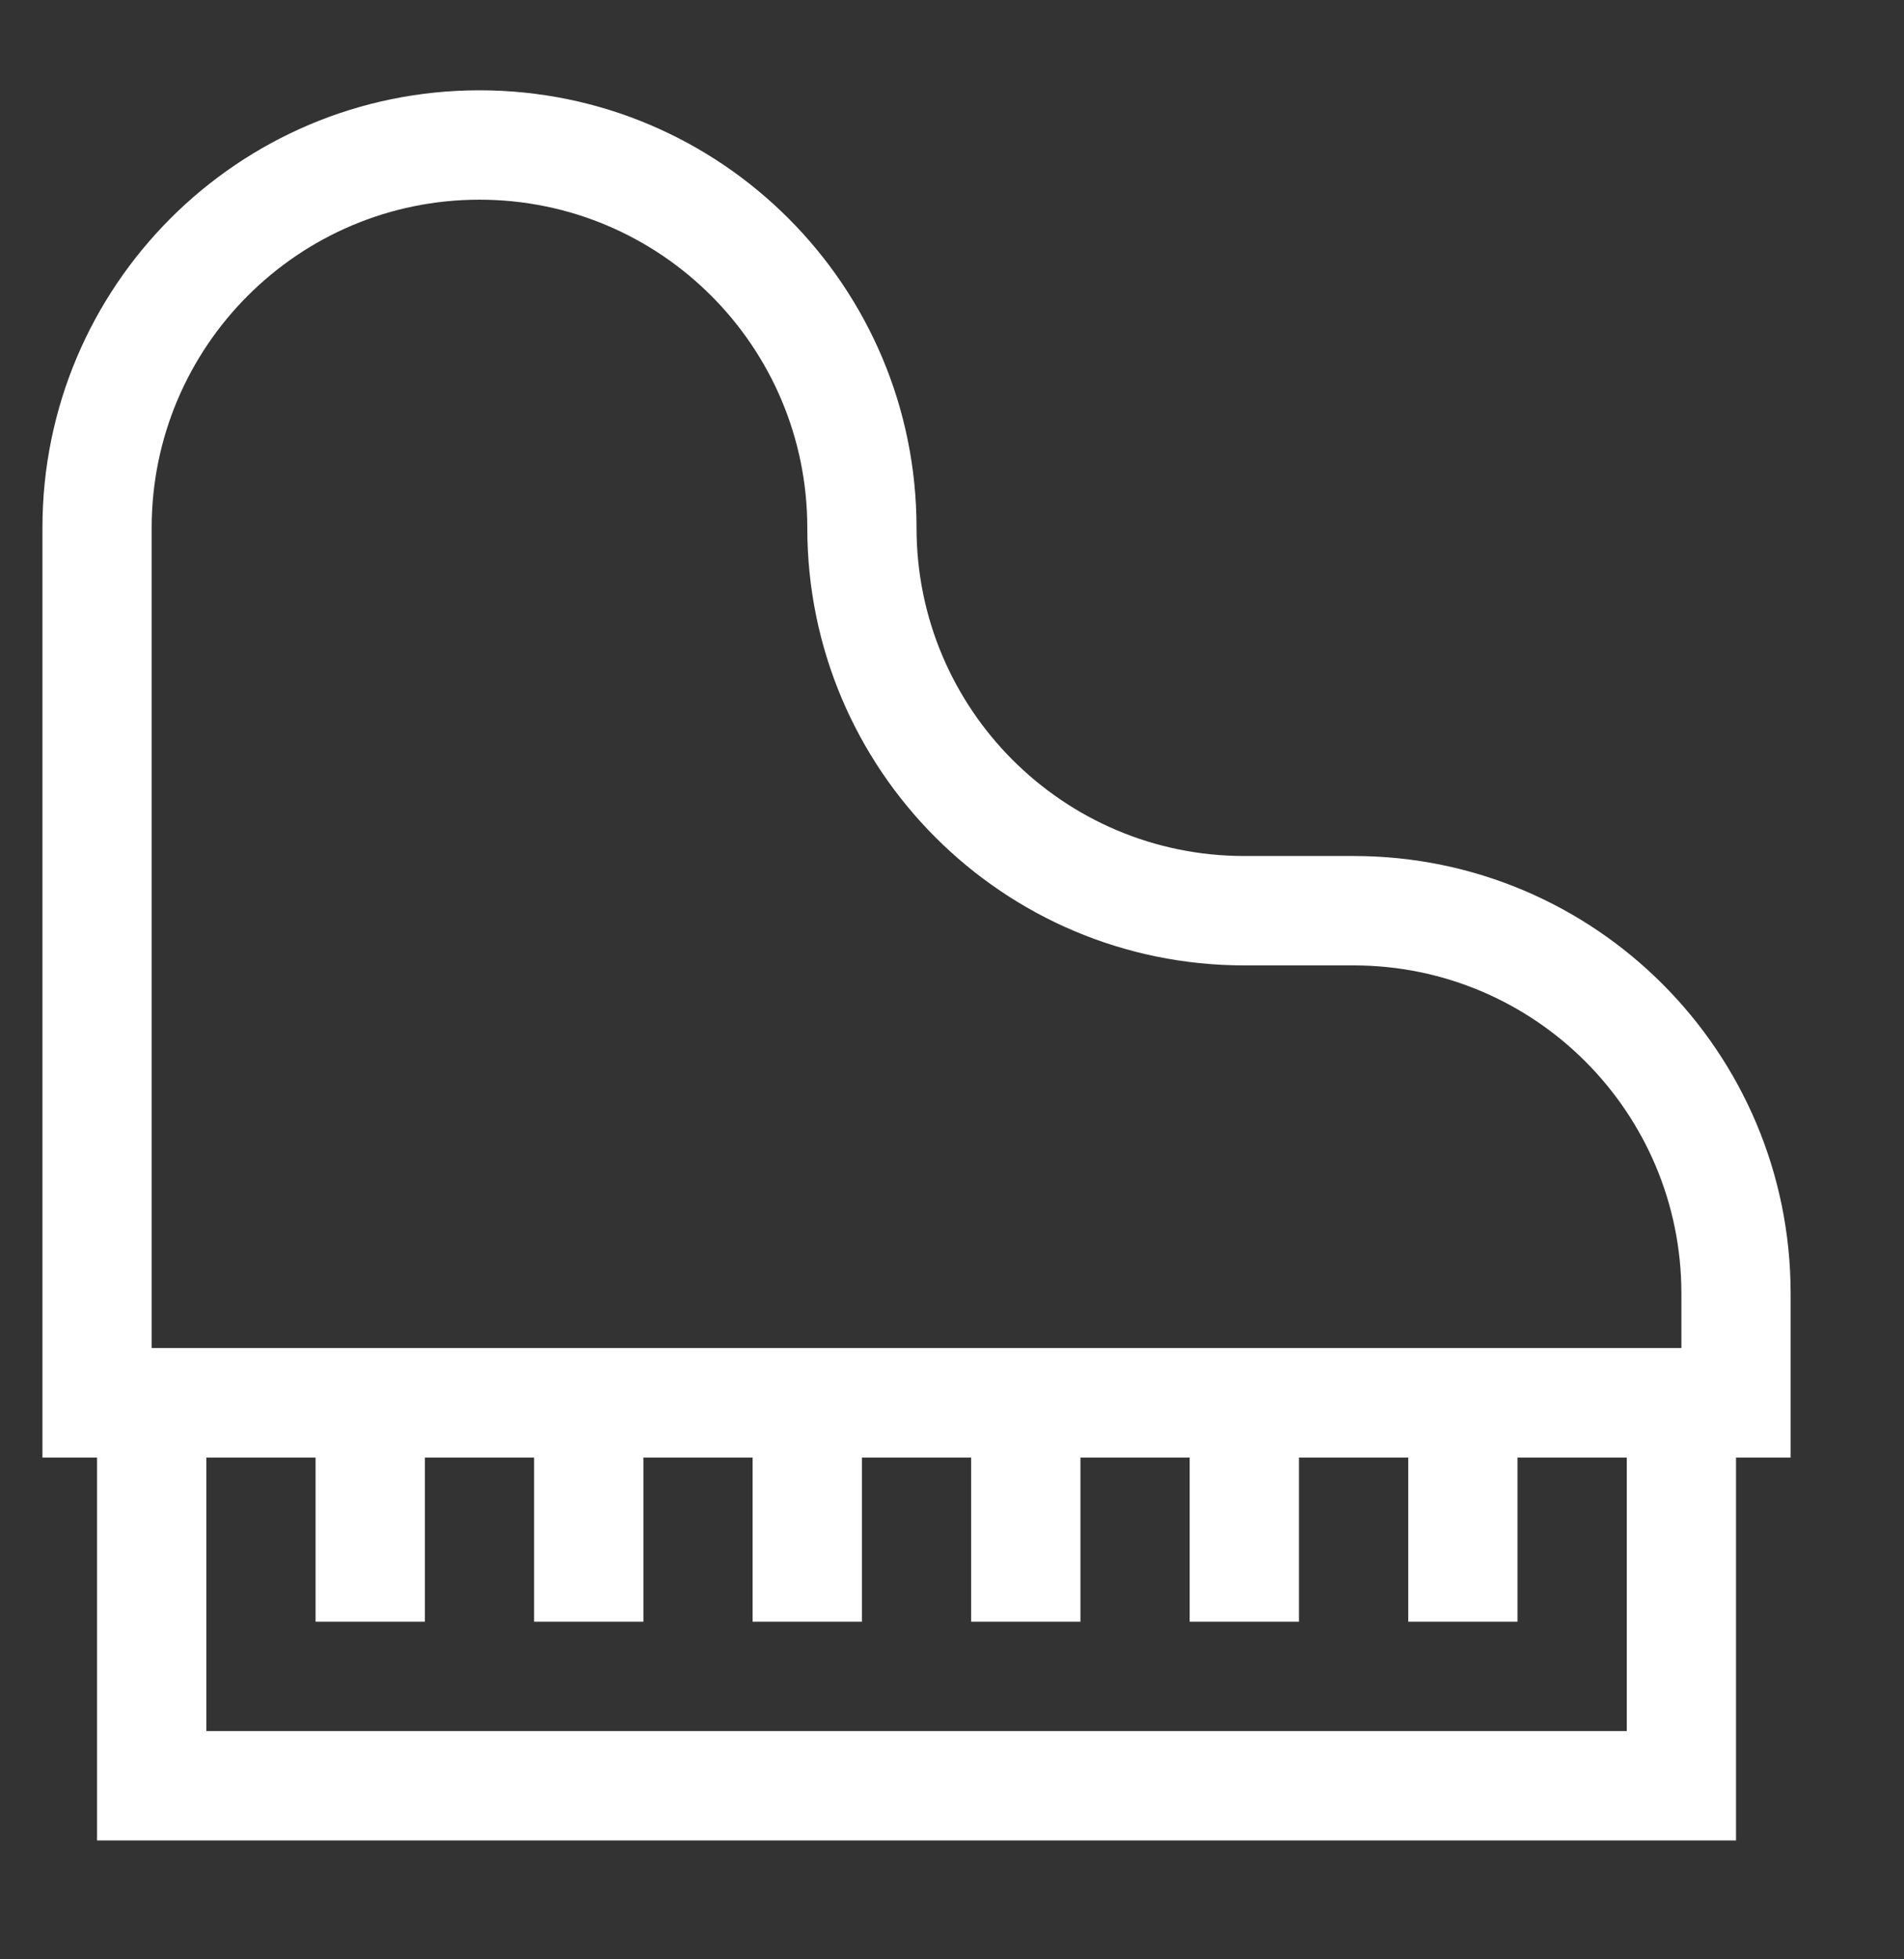
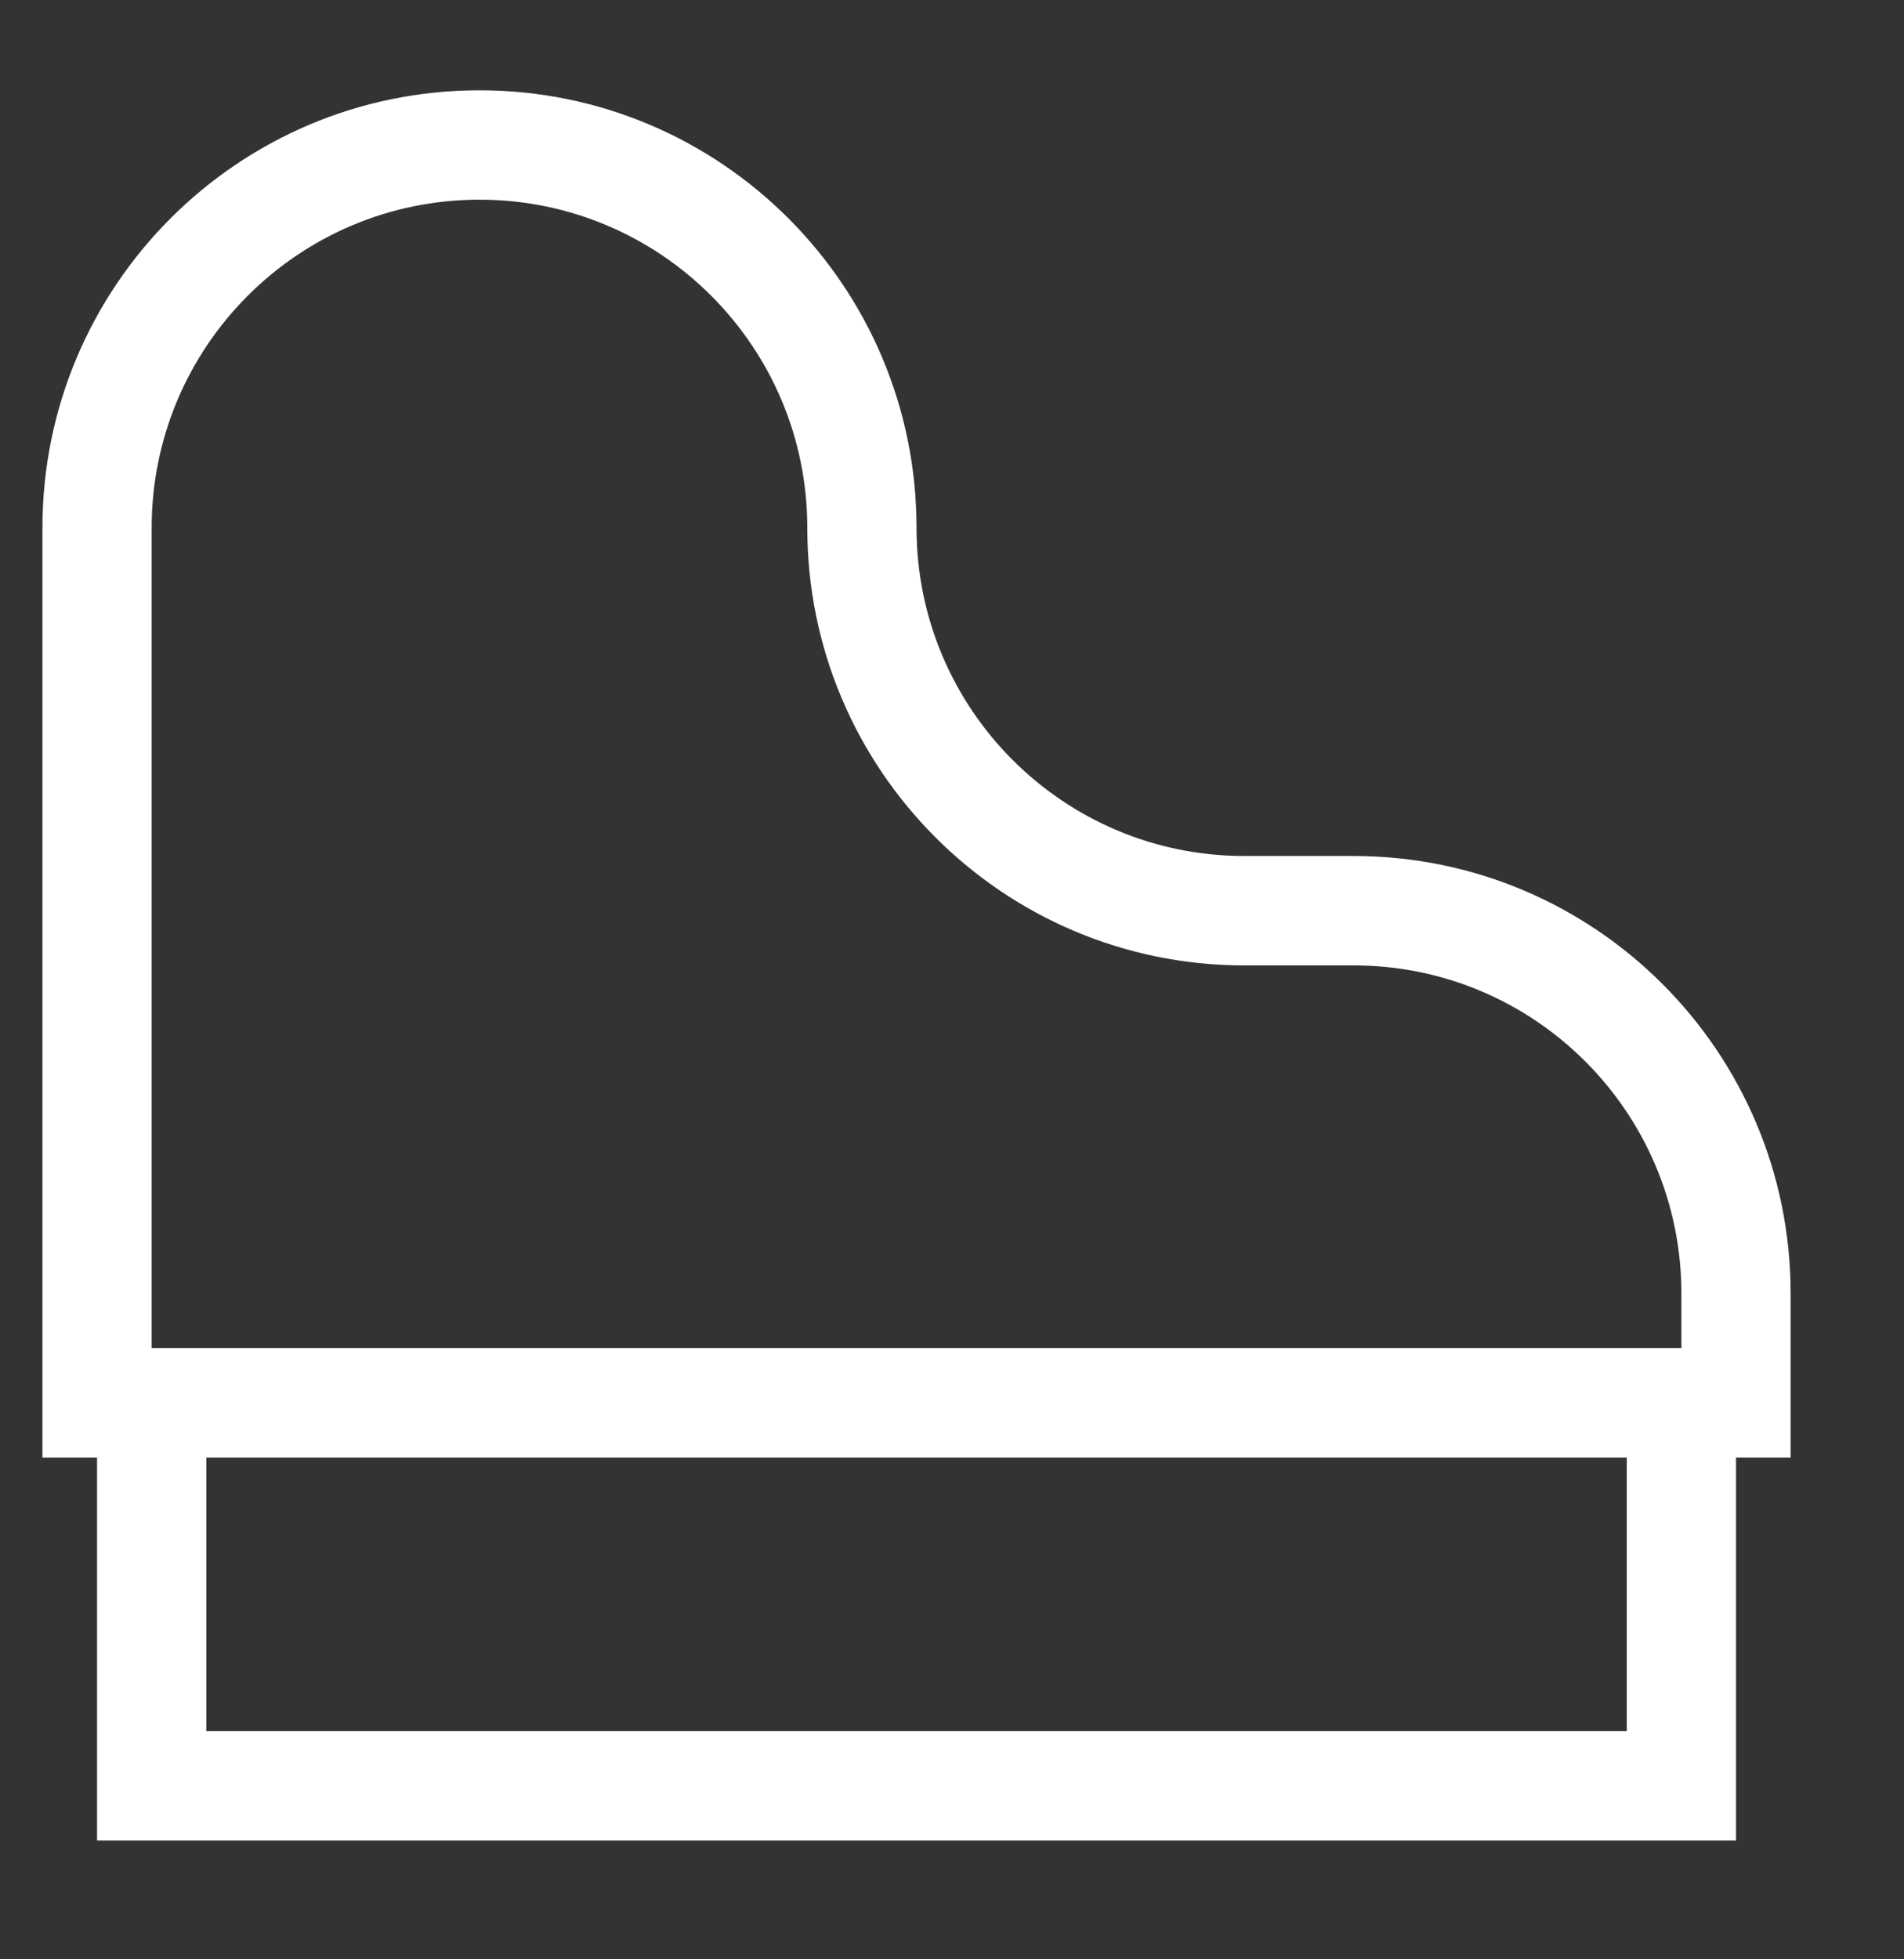
<svg xmlns="http://www.w3.org/2000/svg" width="35px" height="36px" viewBox="0 0 35 36" version="1.1">
  <rect x="0" y="0" width="35" height="36" fill="#333333" stroke="none" />
  <title>gogohome- icon-4备份 3</title>
  <g id="页面-1" stroke="none" stroke-width="1" fill="none" fill-rule="evenodd">
    <g id="移动端尺寸：375-首页" transform="translate(-20, -917)" fill="#FFFFFF" fill-rule="nonzero">
      <g id="编组-4" transform="translate(0, 340)">
        <g id="编组-3" transform="translate(0, 50)">
          <g id="4" transform="translate(0, 492)">
            <g id="音乐" transform="translate(20.137, 35.373)">
              <path d="M32.779,26.409 L0.643,26.409 L0.643,9.325 C0.643,4.886 4.24,1.286 8.677,1.286 C13.114,1.286 16.711,4.886 16.711,9.325 C16.711,12.655 19.409,15.355 22.737,15.355 L24.745,15.355 C29.182,15.355 32.779,18.954 32.779,23.394 L32.779,26.409 Z M2.651,24.399 L30.771,24.399 L30.771,23.394 C30.771,20.064 28.073,17.365 24.745,17.365 L22.737,17.365 C18.3,17.365 14.703,13.765 14.703,9.325 C14.703,5.996 12.005,3.296 8.677,3.296 C5.349,3.296 2.651,5.996 2.651,9.325 L2.651,24.399 Z" id="形状" />
              <path d="M31.775,33.443 L1.647,33.443 L1.647,24.399 L31.775,24.399 L31.775,33.443 Z M3.656,31.433 L29.767,31.433 L29.767,26.409 L3.656,26.409 L3.656,31.433 Z" id="形状" />
-               <path d="M5.664,25.404 L7.673,25.404 L7.673,29.424 L5.664,29.424 L5.664,25.404 Z M9.681,25.404 L11.69,25.404 L11.69,29.424 L9.681,29.424 L9.681,25.404 Z M13.698,25.404 L15.707,25.404 L15.707,29.424 L13.698,29.424 L13.698,25.404 Z M17.715,25.404 L19.724,25.404 L19.724,29.424 L17.715,29.424 L17.715,25.404 Z M21.732,25.404 L23.741,25.404 L23.741,29.424 L21.732,29.424 L21.732,25.404 Z M25.75,25.404 L27.758,25.404 L27.758,29.424 L25.75,29.424 L25.75,25.404 Z" id="形状" />
            </g>
          </g>
        </g>
      </g>
    </g>
  </g>
</svg>